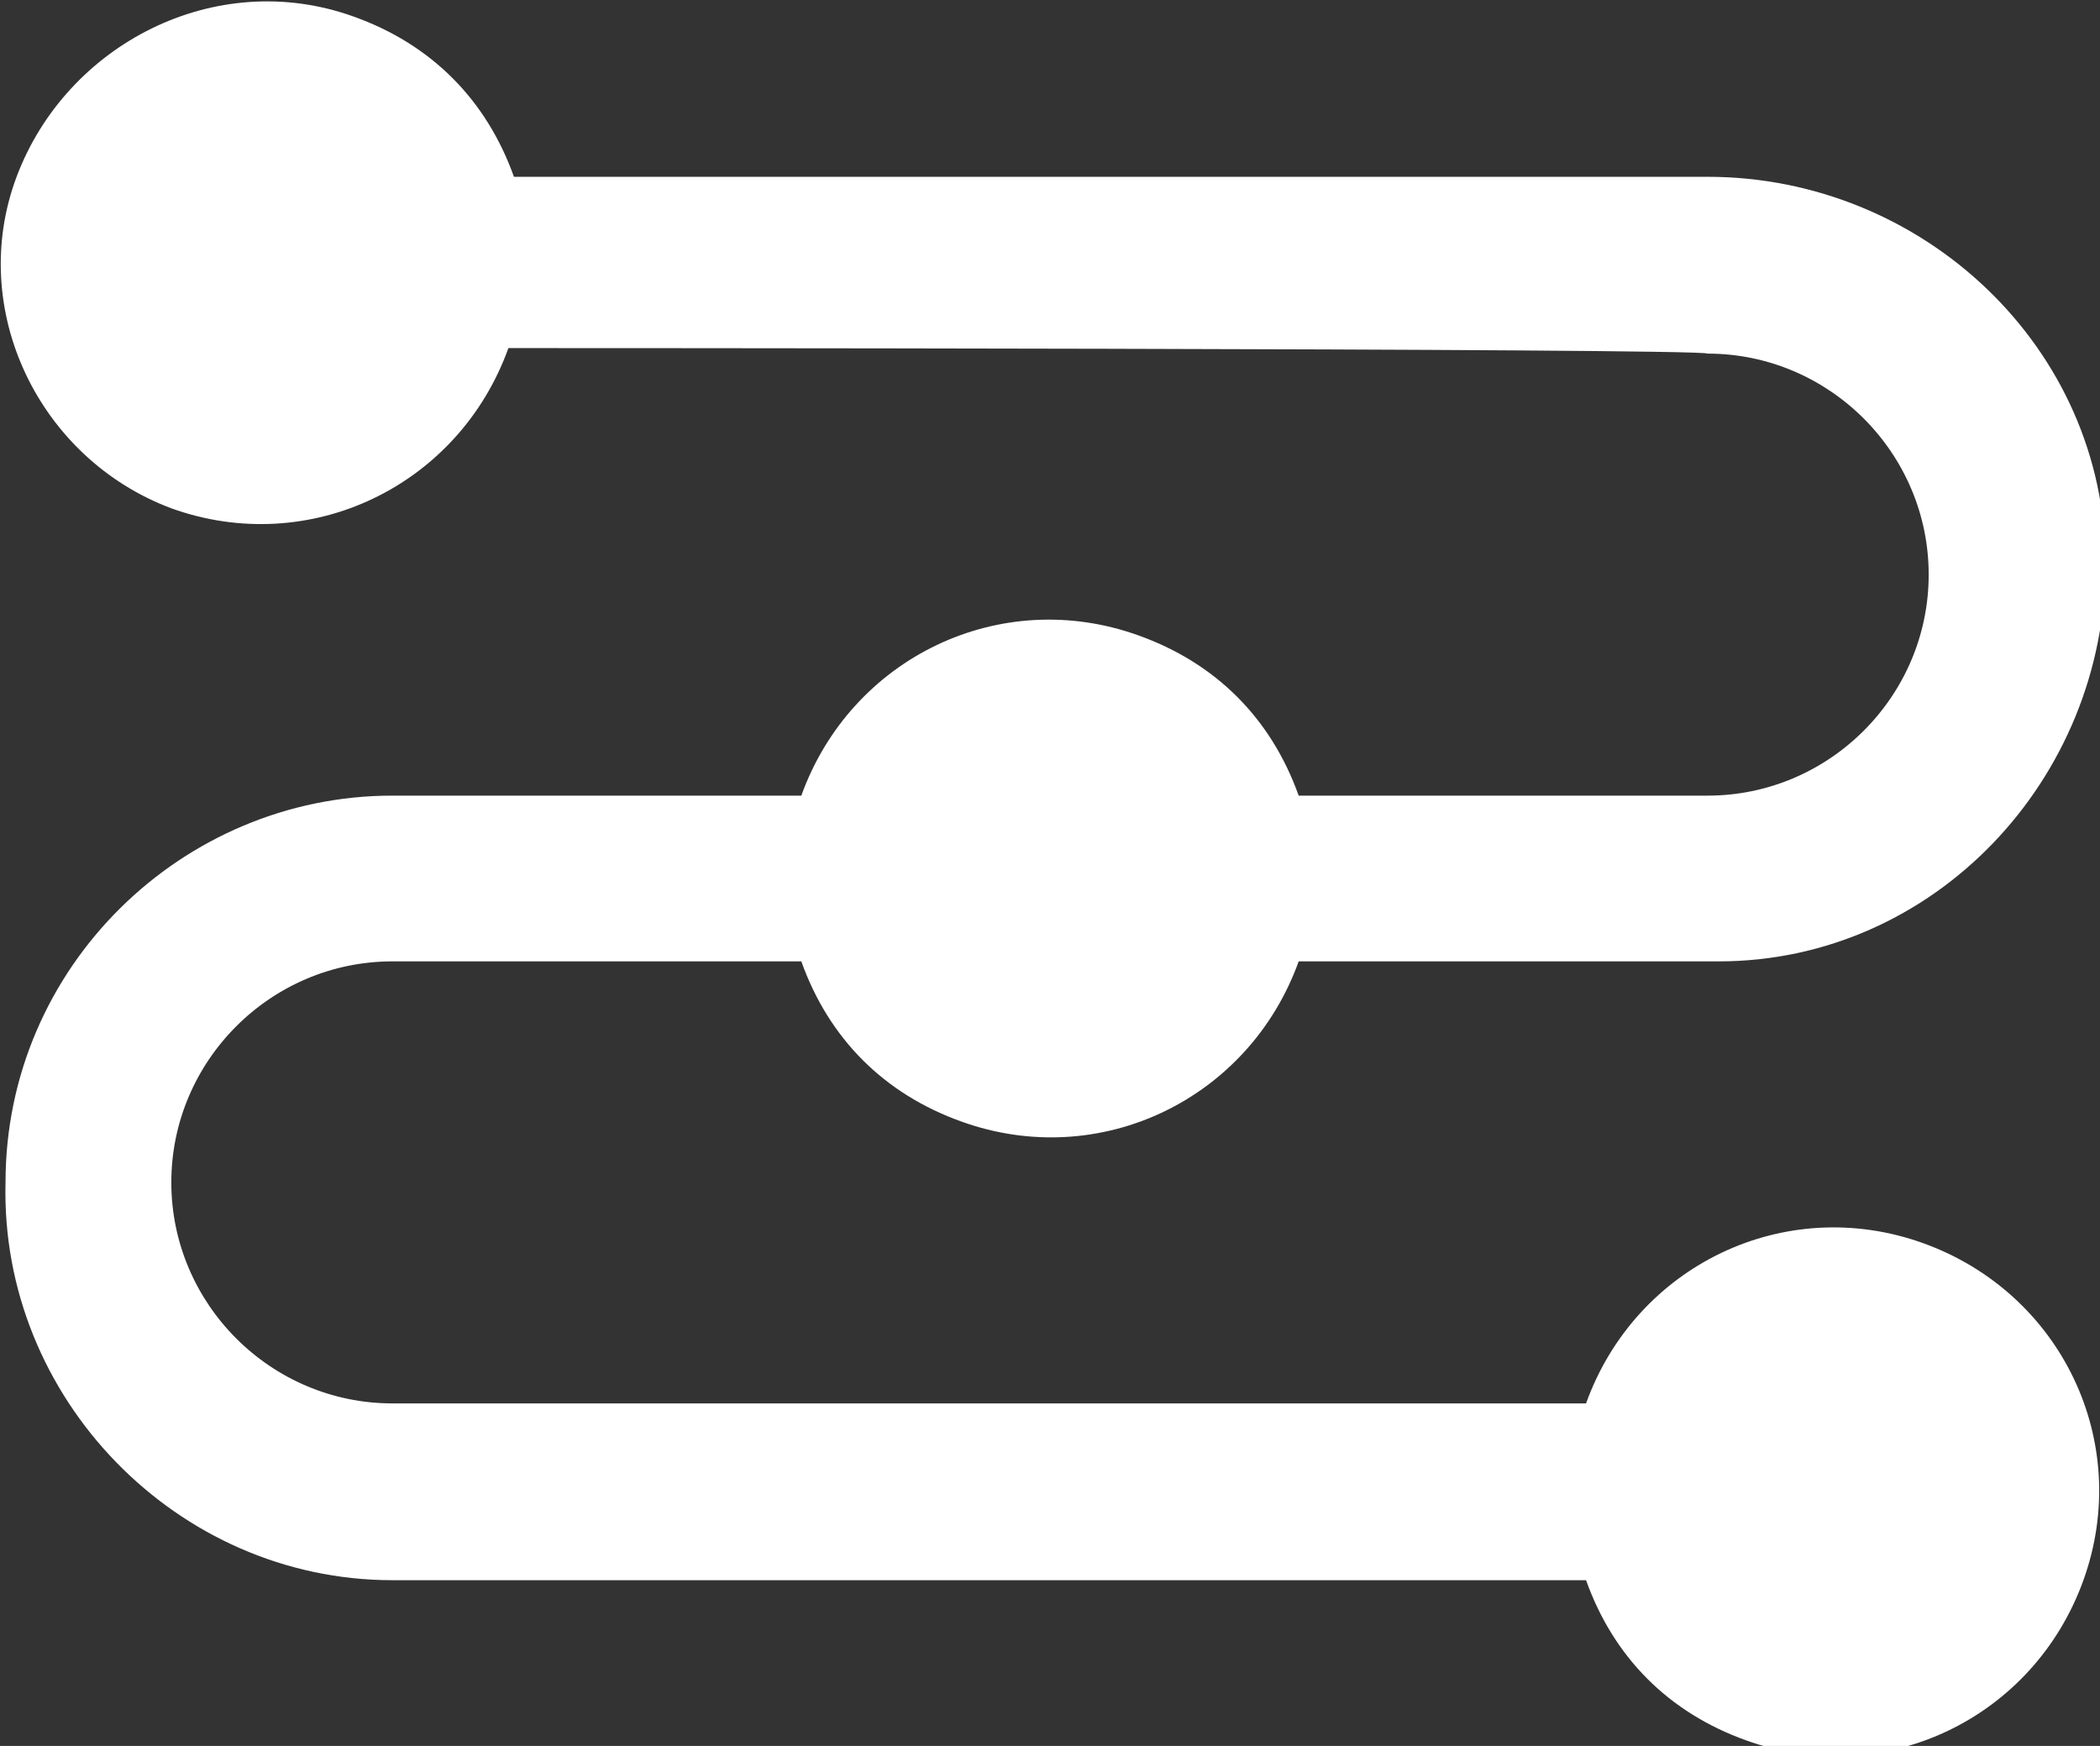
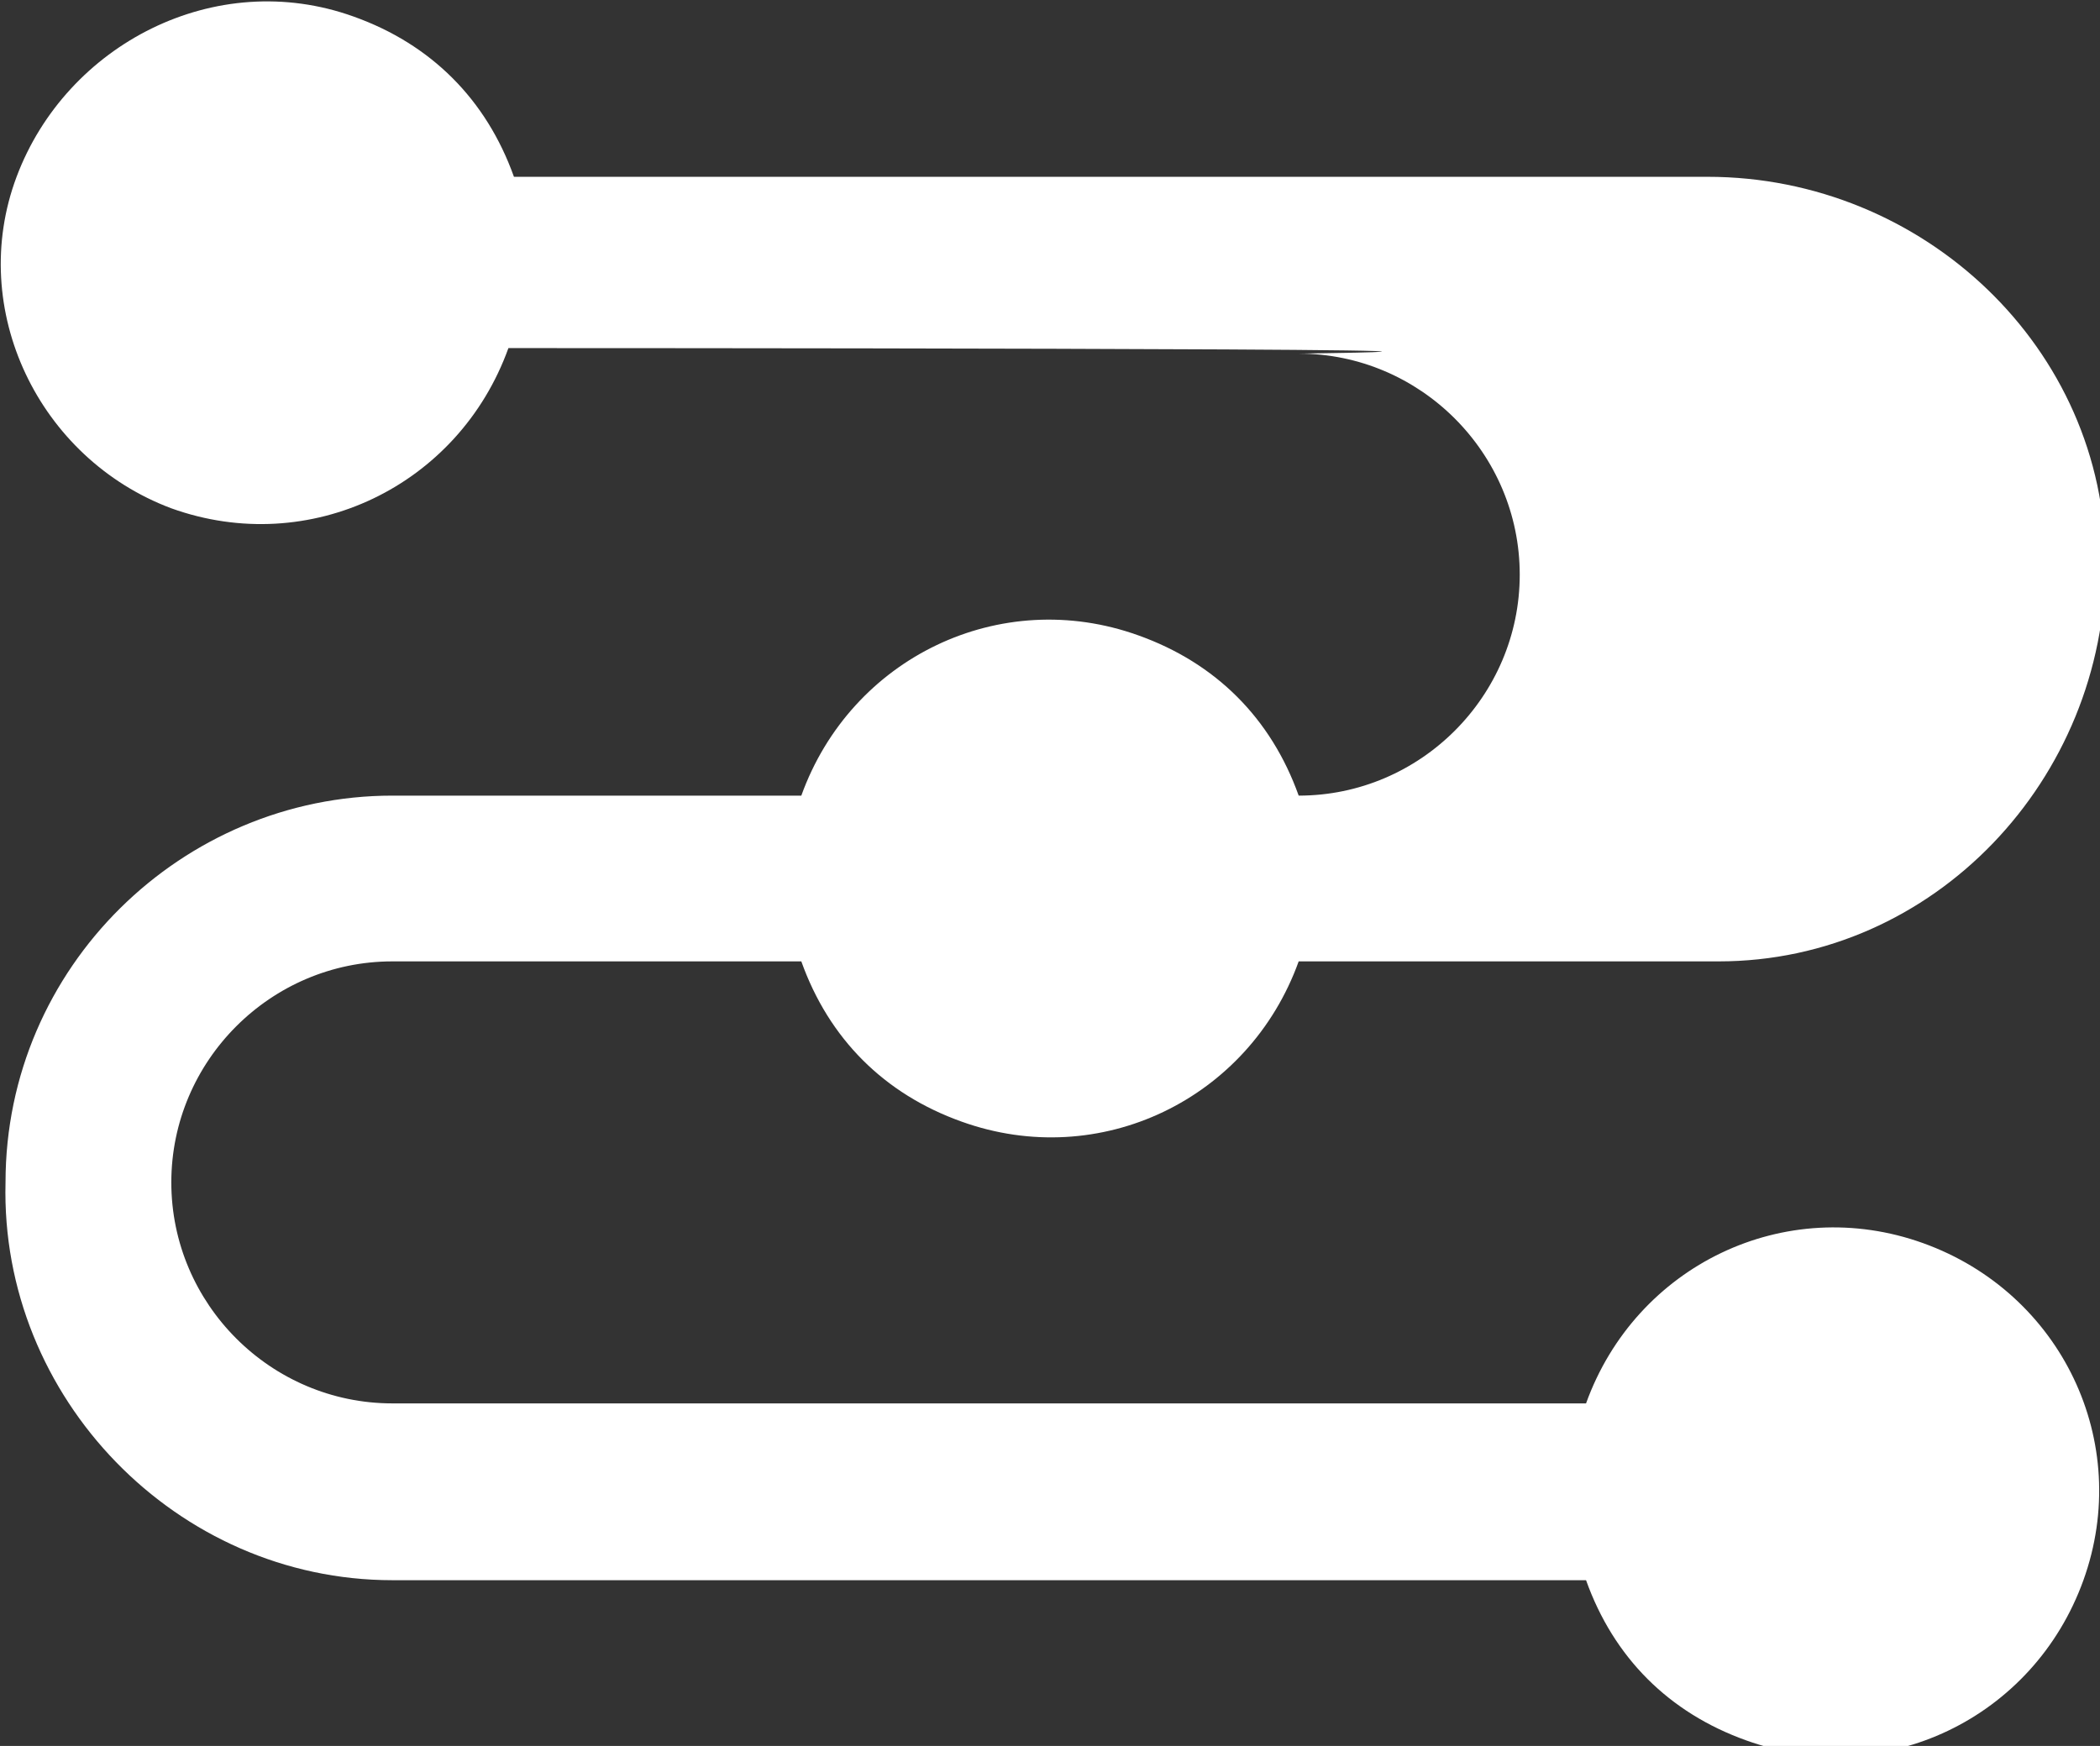
<svg xmlns="http://www.w3.org/2000/svg" version="1.1" id="Livello_1" x="0px" y="0px" viewBox="0 0 38 31.6" style="enable-background:new 0 0 38 31.6;" xml:space="preserve">
  <rect x="0" y="0" width="38" height="31.6" fill="#333333" stroke="none" />
  <style type="text/css">
	.st0{fill:#FFFFFF;}
</style>
-   <path class="st0" d="M9.2,6.3c-0.9,2.5-3.6,3.8-6.1,2.9C0.7,8.3-0.6,5.6,0.3,3.2s3.6-3.8,6.1-2.9c1.4,0.5,2.4,1.5,2.9,2.9h21.6  c3.9,0,7.2,3.1,7.2,7c0,3.9-3.1,7.2-7,7.2c-0.1,0-0.1,0-0.2,0h-7.4c-0.9,2.5-3.6,3.8-6.1,2.9c-1.4-0.5-2.4-1.5-2.9-2.9H7.1  c-2.2,0-4,1.8-4,4s1.8,4,4,4h21.6c0.9-2.5,3.6-3.8,6.1-2.9c2.5,0.9,3.8,3.6,2.9,6.1c-0.9,2.5-3.6,3.8-6.1,2.9  c-1.4-0.5-2.4-1.5-2.9-2.9H7.1c-3.9,0-7.1-3.3-7-7.2c0-3.9,3.2-7,7-7h7.4c0.9-2.5,3.6-3.8,6.1-2.9c1.4,0.5,2.4,1.5,2.9,2.9h7.4  c2.2,0,4-1.8,4-4s-1.8-4-4-4C30.8,6.3,9.2,6.3,9.2,6.3z M19,14.2c0.9,0,1.6,0.7,1.6,1.6c0,0.9-0.7,1.6-1.6,1.6  c-0.9,0-1.6-0.7-1.6-1.6c0,0,0,0,0,0C17.4,14.9,18.1,14.2,19,14.2z" />
+   <path class="st0" d="M9.2,6.3c-0.9,2.5-3.6,3.8-6.1,2.9C0.7,8.3-0.6,5.6,0.3,3.2s3.6-3.8,6.1-2.9c1.4,0.5,2.4,1.5,2.9,2.9h21.6  c3.9,0,7.2,3.1,7.2,7c0,3.9-3.1,7.2-7,7.2c-0.1,0-0.1,0-0.2,0h-7.4c-0.9,2.5-3.6,3.8-6.1,2.9c-1.4-0.5-2.4-1.5-2.9-2.9H7.1  c-2.2,0-4,1.8-4,4s1.8,4,4,4h21.6c0.9-2.5,3.6-3.8,6.1-2.9c2.5,0.9,3.8,3.6,2.9,6.1c-0.9,2.5-3.6,3.8-6.1,2.9  c-1.4-0.5-2.4-1.5-2.9-2.9H7.1c-3.9,0-7.1-3.3-7-7.2c0-3.9,3.2-7,7-7h7.4c0.9-2.5,3.6-3.8,6.1-2.9c1.4,0.5,2.4,1.5,2.9,2.9c2.2,0,4-1.8,4-4s-1.8-4-4-4C30.8,6.3,9.2,6.3,9.2,6.3z M19,14.2c0.9,0,1.6,0.7,1.6,1.6c0,0.9-0.7,1.6-1.6,1.6  c-0.9,0-1.6-0.7-1.6-1.6c0,0,0,0,0,0C17.4,14.9,18.1,14.2,19,14.2z" />
</svg>